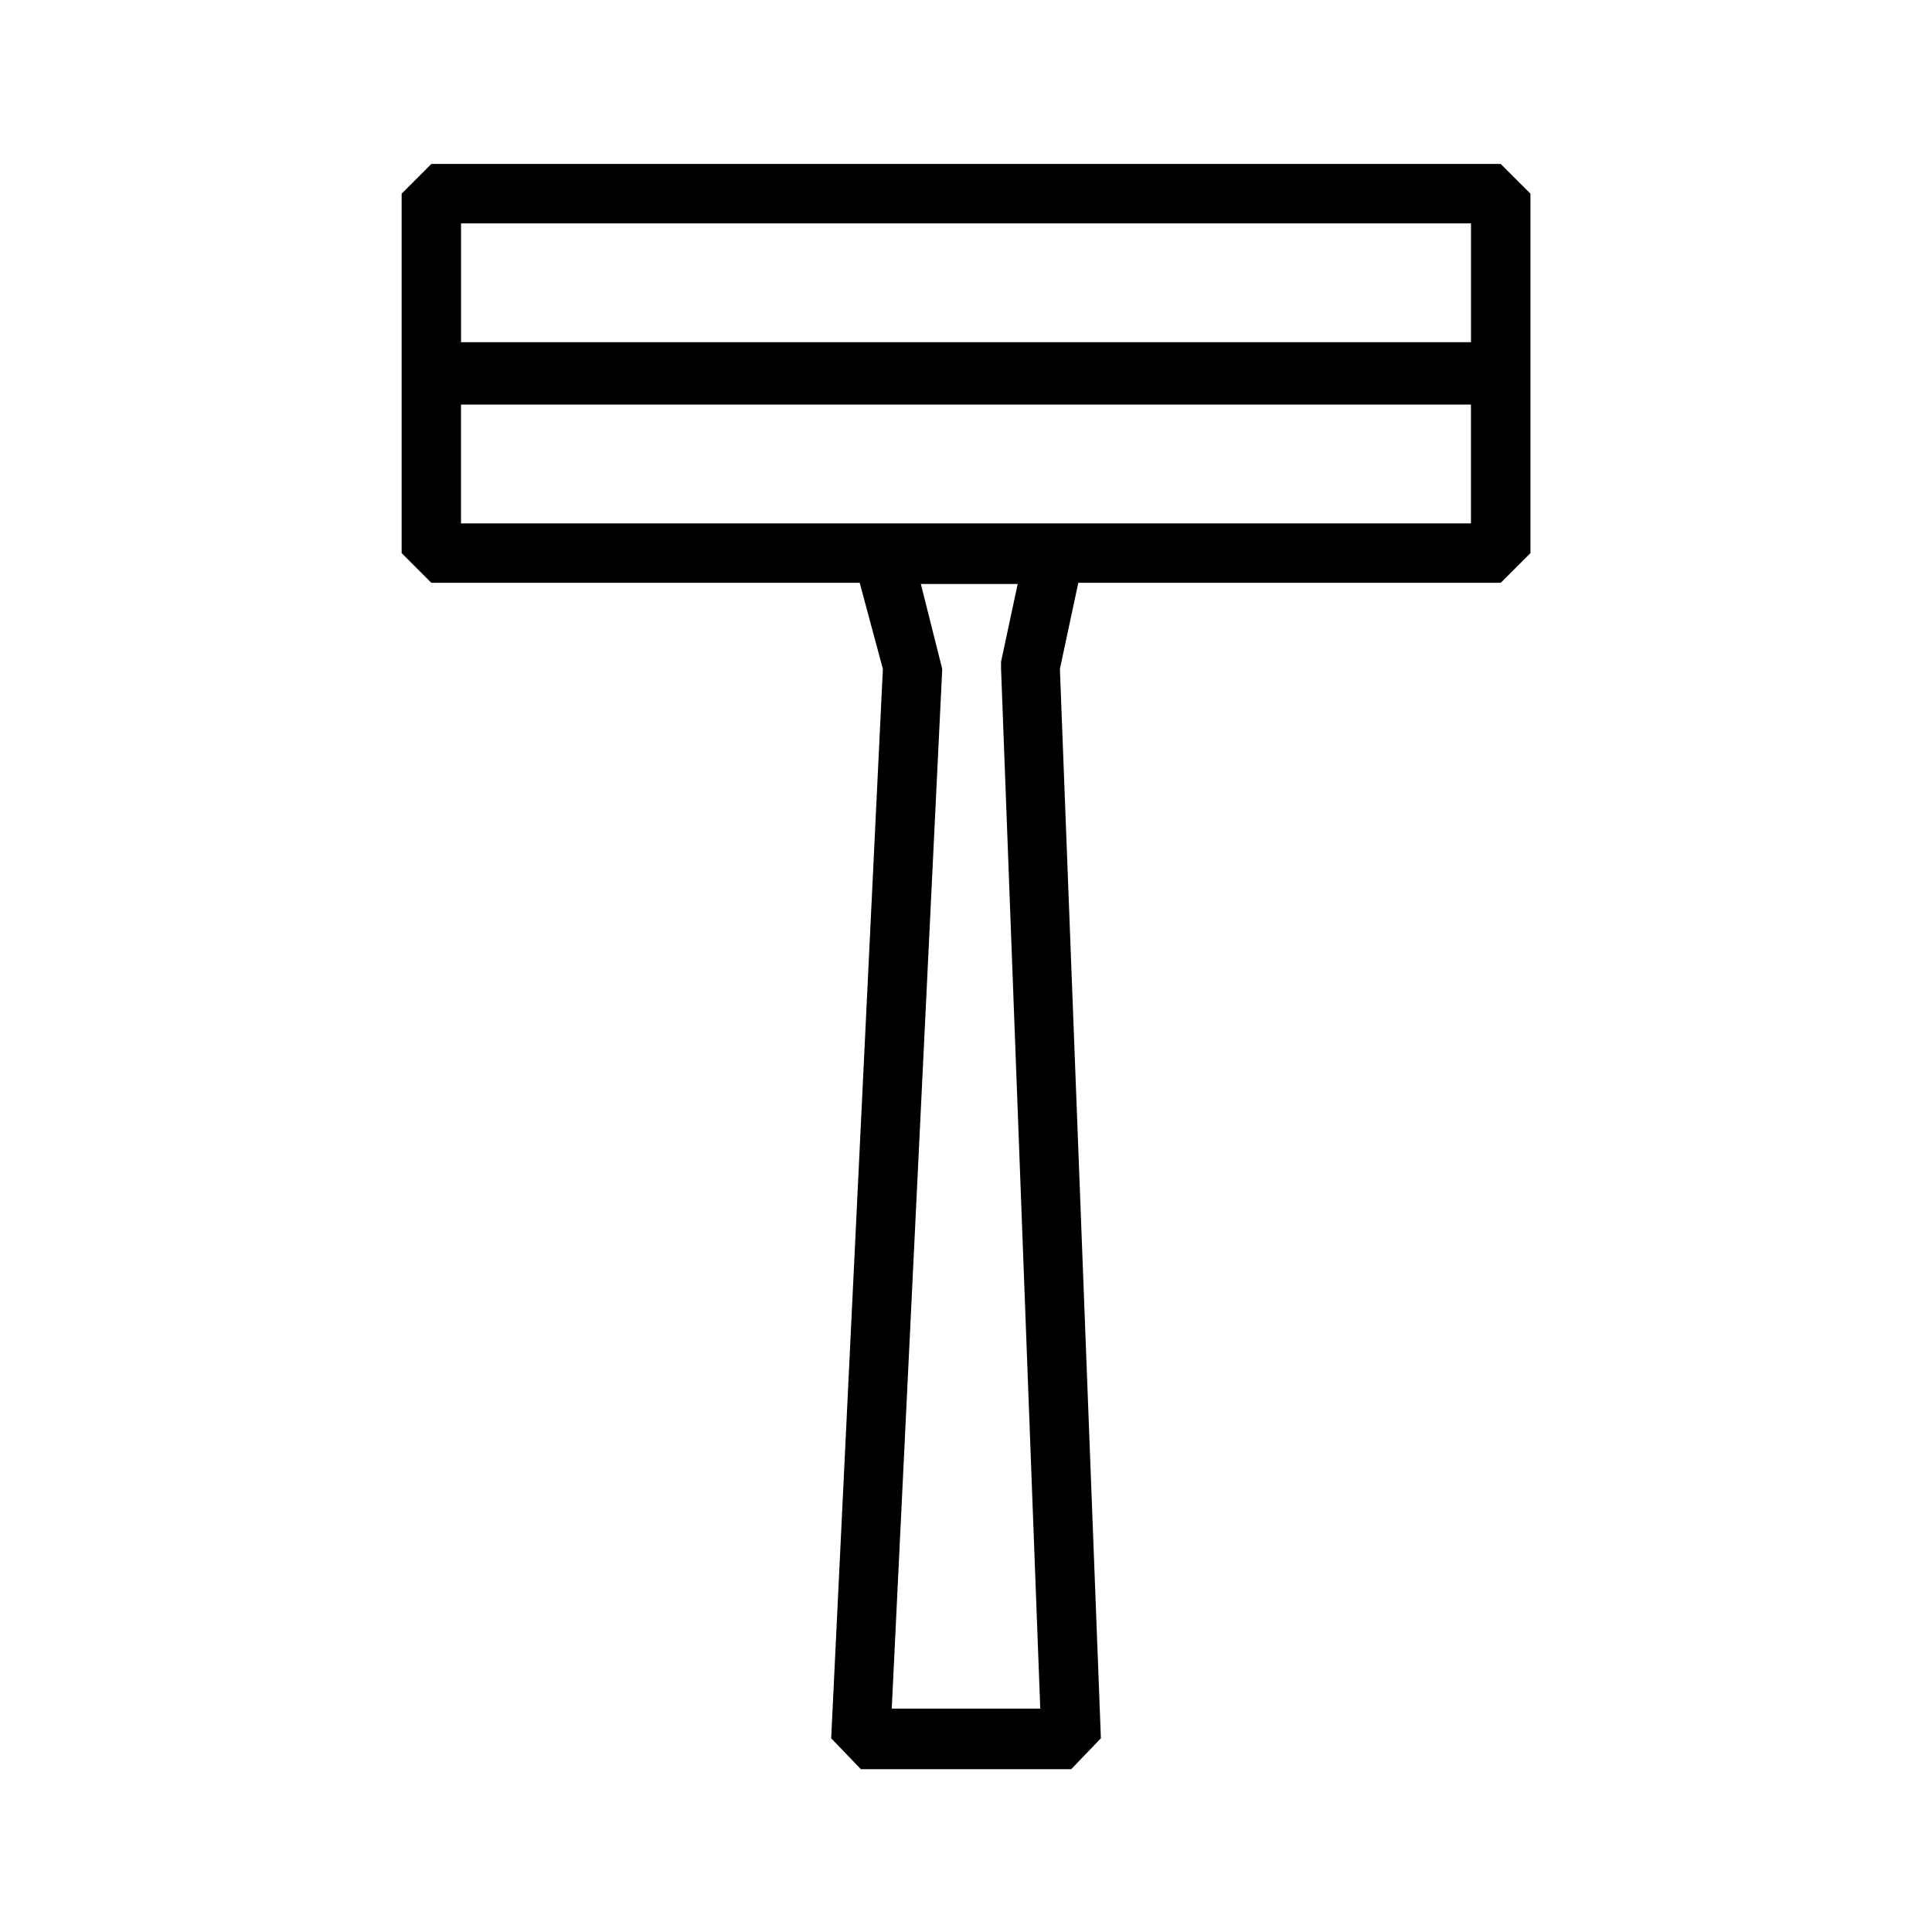
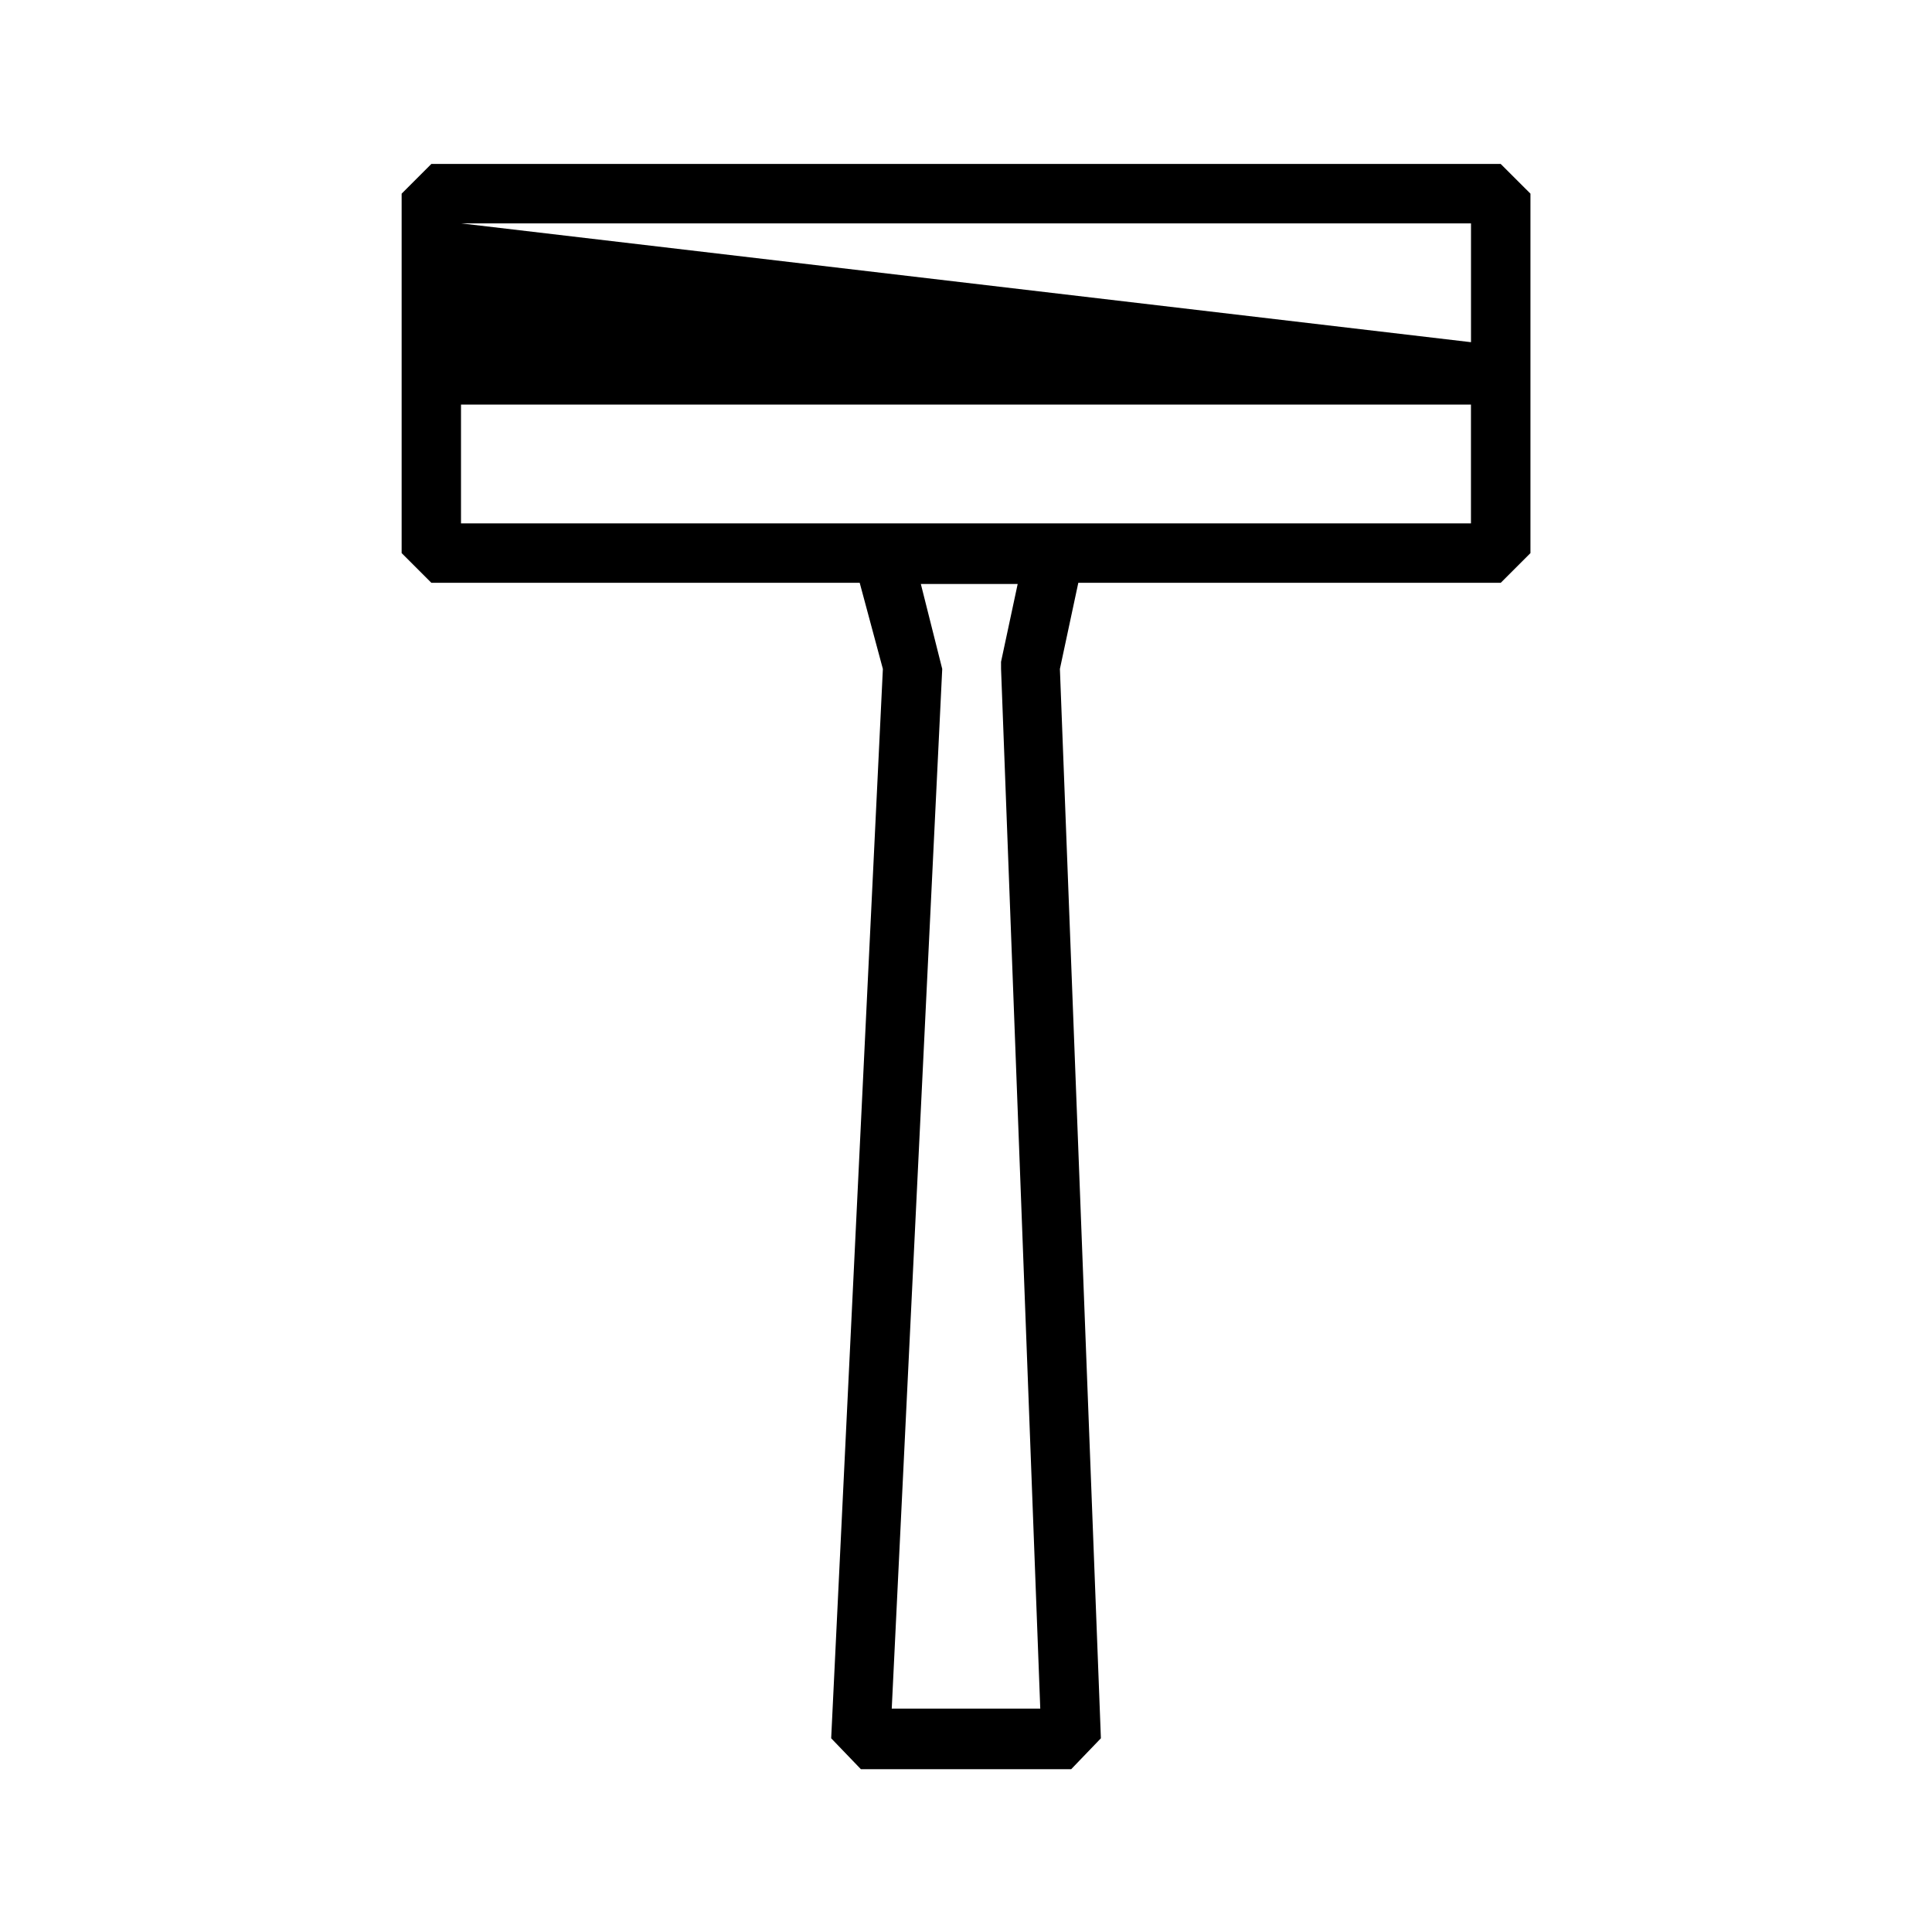
<svg xmlns="http://www.w3.org/2000/svg" fill="#000000" width="800px" height="800px" version="1.1" viewBox="144 144 512 512">
-   <path d="m541.7 187.45h-283.39l-7.871 7.871v95.254l7.871 7.871h113.52l6.141 22.828-13.699 283.39 7.871 8.188h55.734l7.871-8.188-10.863-283.39 4.879-22.828h111.95l7.871-7.871v-95.254zm-275.52 15.746h267.65v31.488h-267.65zm153.5 393.6h-39.359l13.379-275.52-5.668-22.516h25.664l-4.41 20.625 0.004 1.891zm114.14-314.09h-267.65v-31.488h267.65z" />
+   <path d="m541.7 187.45h-283.39l-7.871 7.871v95.254l7.871 7.871h113.52l6.141 22.828-13.699 283.39 7.871 8.188h55.734l7.871-8.188-10.863-283.39 4.879-22.828h111.95l7.871-7.871v-95.254zm-275.52 15.746h267.65v31.488zm153.5 393.6h-39.359l13.379-275.52-5.668-22.516h25.664l-4.41 20.625 0.004 1.891zm114.14-314.09h-267.65v-31.488h267.65z" />
</svg>